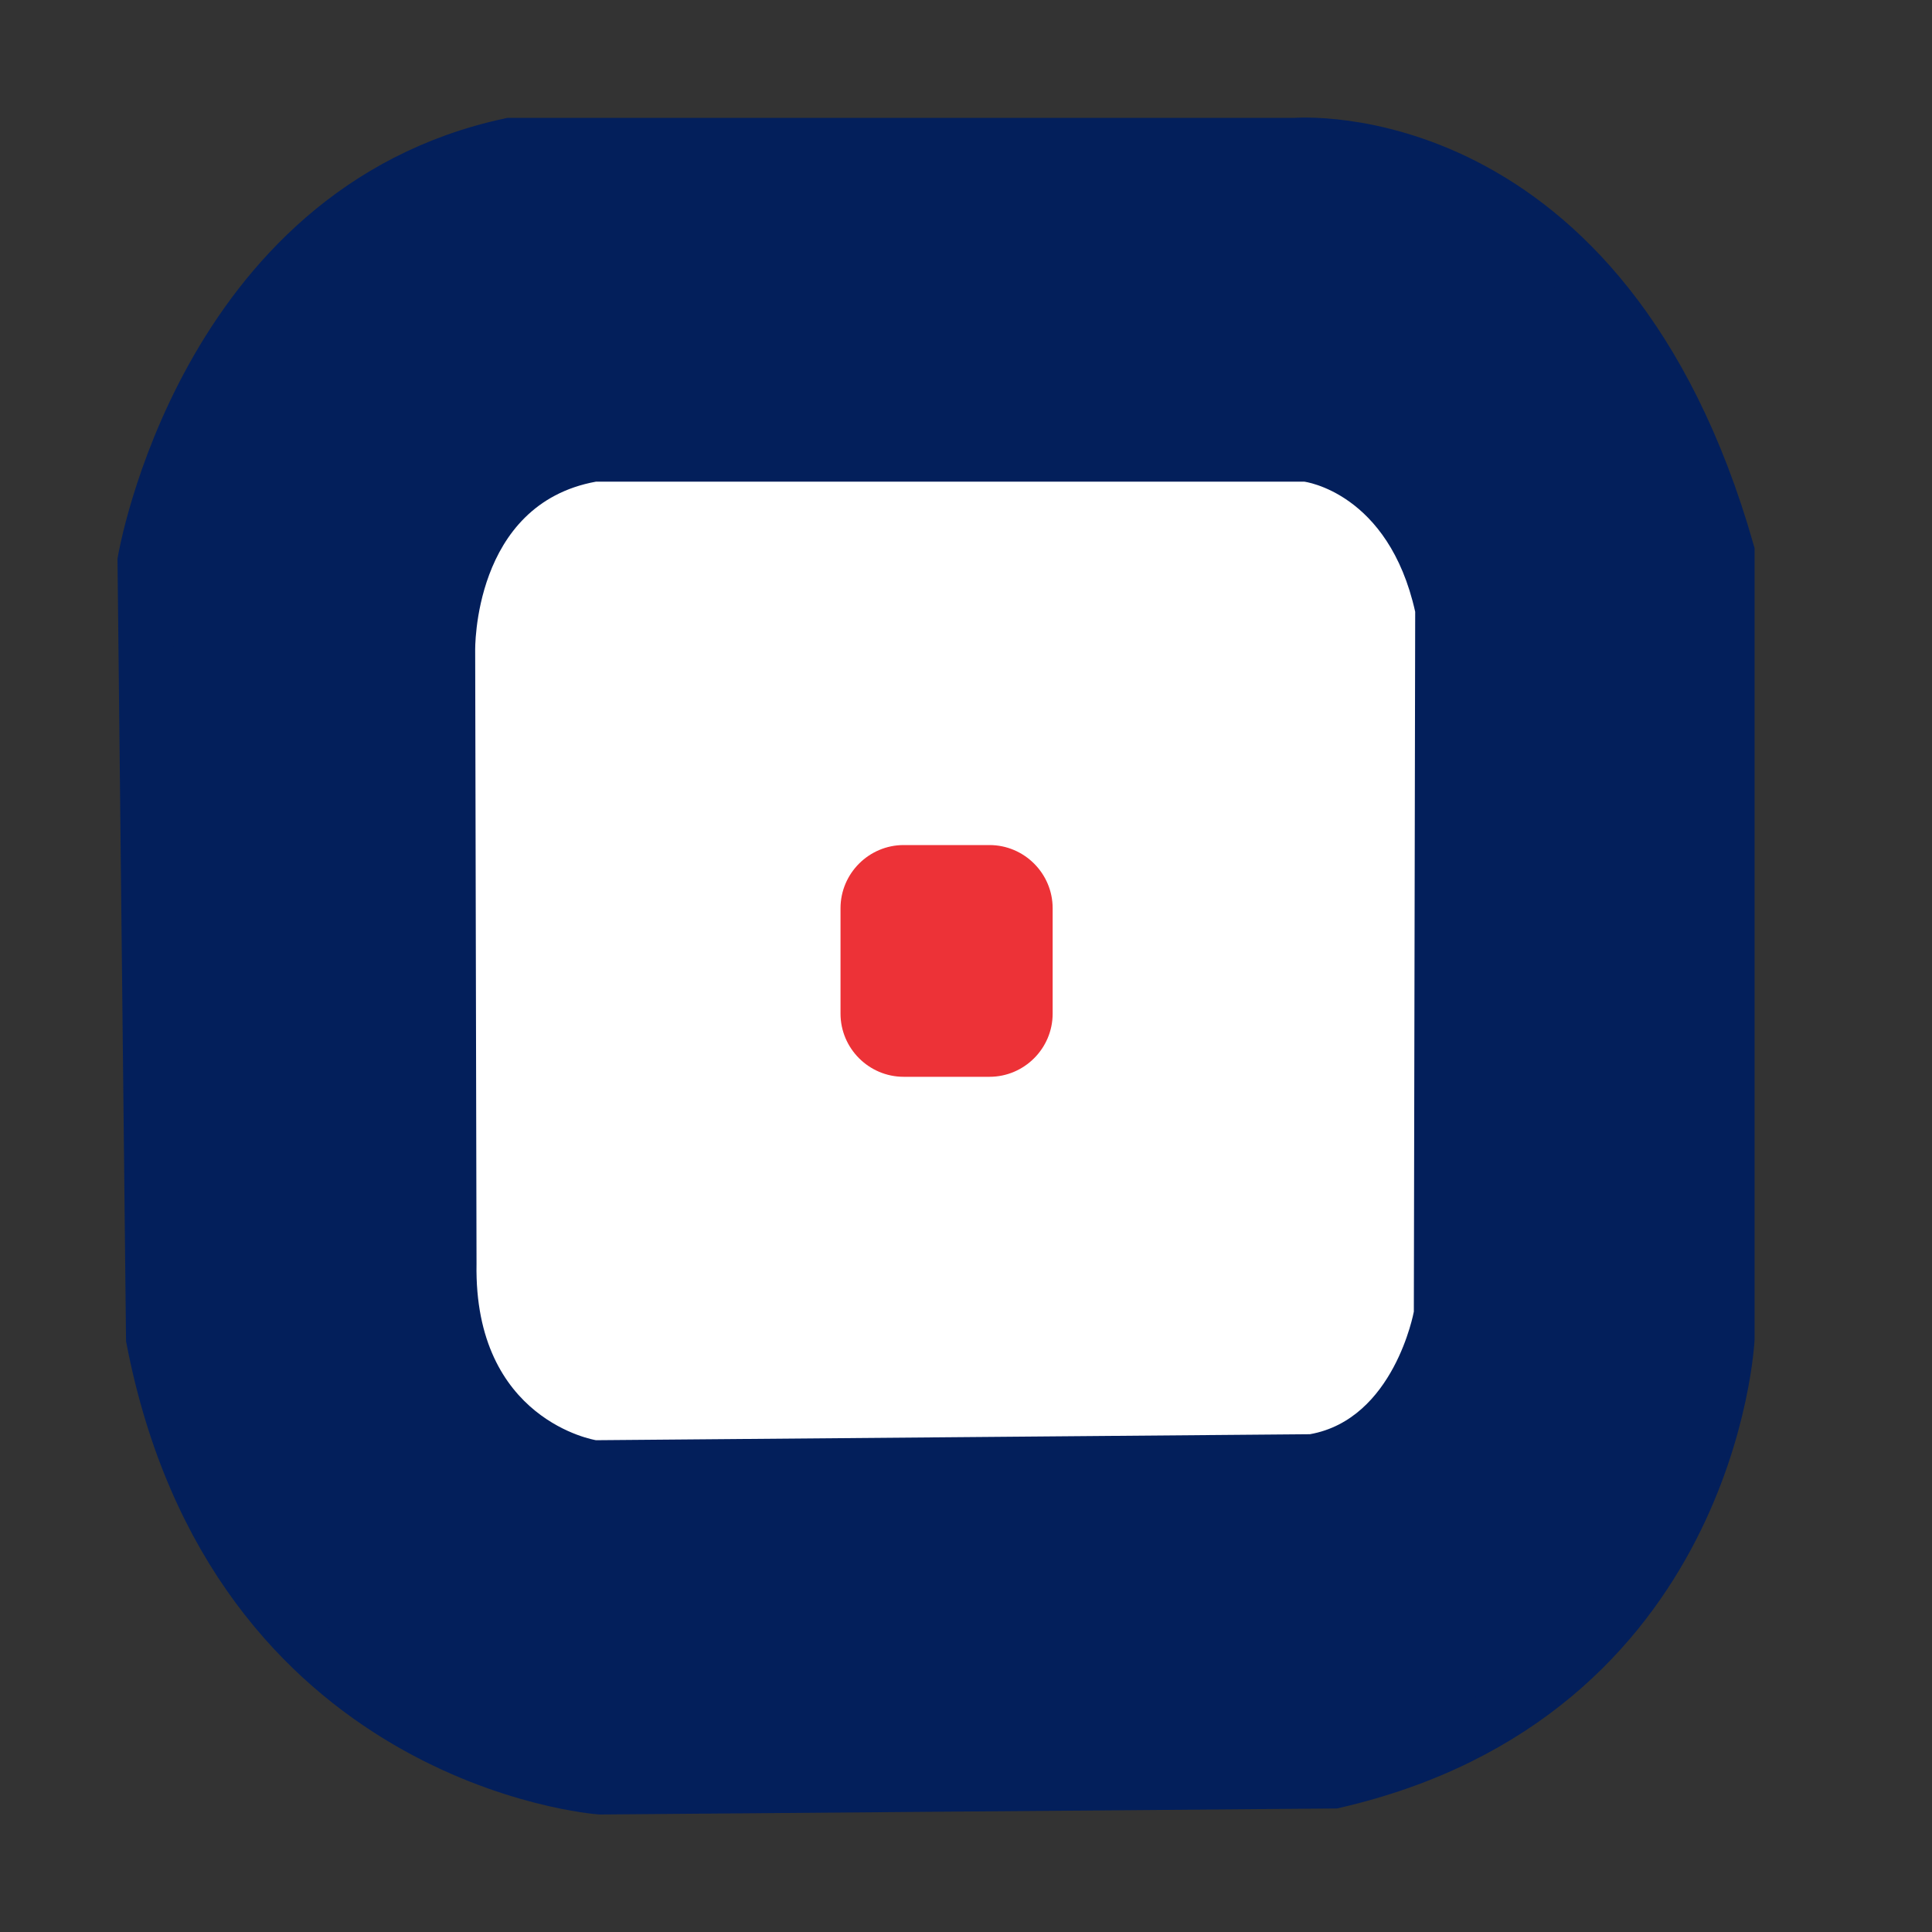
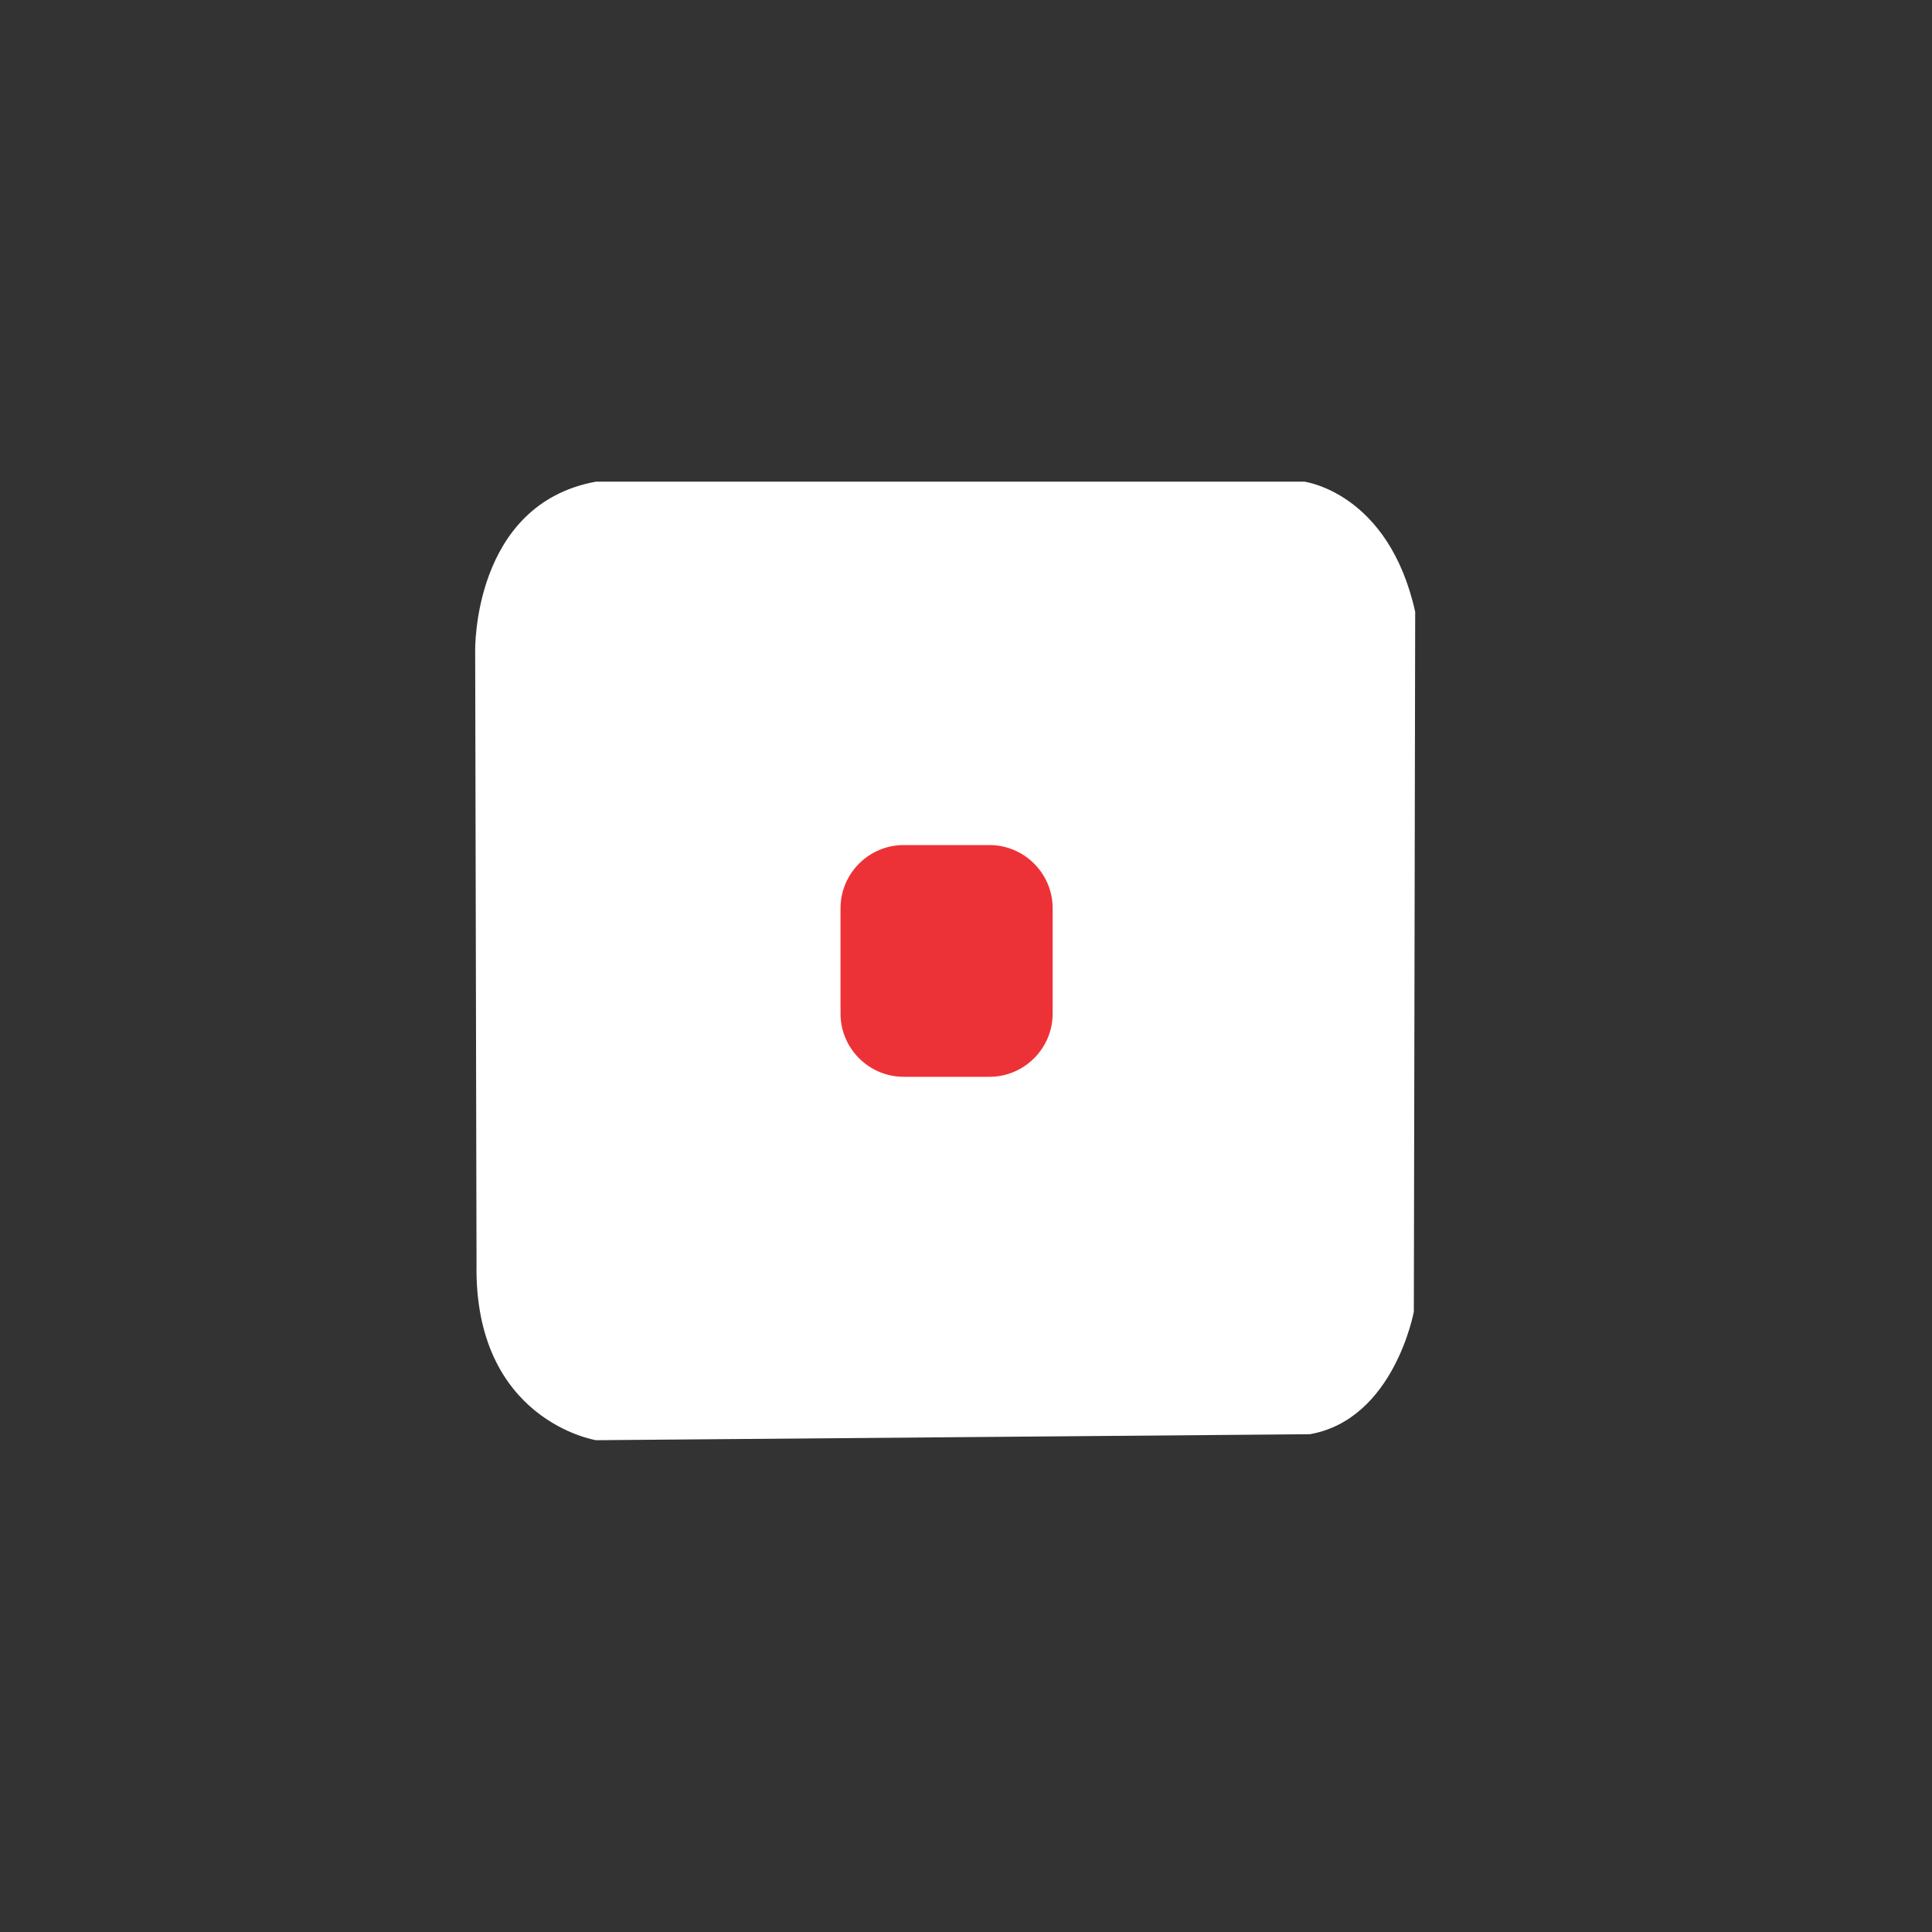
<svg xmlns="http://www.w3.org/2000/svg" xml:space="preserve" width="20px" height="20px" version="1.1" style="shape-rendering:geometricPrecision; text-rendering:geometricPrecision; image-rendering:optimizeQuality; fill-rule:evenodd; clip-rule:evenodd" viewBox="0 0 20 20">
  <rect x="0" y="0" width="20" height="20" fill="#333333" stroke="none" />
  <defs>
    <style type="text/css">
   
    .str0 {stroke:#031F5B;stroke-width:0.567;stroke-miterlimit:2.613}
    .fil2 {fill:#ED3237}
    .fil0 {fill:#031F5B}
    .fil1 {fill:white}
   
  </style>
  </defs>
  <g id="Layer_x0020_1">
-     <path class="fil0 str0" d="M1.5 5.807c0,0 0.611,-3.622 3.782,-4.303l8.118 0c0,0 3.2,-0.279 4.48,4.21l0 8.142c0,0 -0.174,3.684 -4.073,4.582l-7.593 0.062c0,0 -3.783,-0.279 -4.626,-4.644l-0.088 -8.049z" />
    <path class="fil1" d="M4.919 6.736c0,0 -0.029,-1.517 1.251,-1.75l7.331 0c0,0 0.873,0.109 1.149,1.347l-0.014 7.245c0,0 -0.203,1.114 -1.076,1.269l-7.39 0.062c0,0 -1.266,-0.202 -1.237,-1.827l-0.014 -6.346z" />
    <path class="fil2" d="M9.355 8.748l0.888 0c0.36,0 0.654,0.294 0.654,0.654l0 1.091c0,0.36 -0.294,0.654 -0.654,0.654l-0.888 0c-0.36,0 -0.654,-0.294 -0.654,-0.654l0 -1.091c0,-0.36 0.294,-0.654 0.654,-0.654z" />
  </g>
</svg>